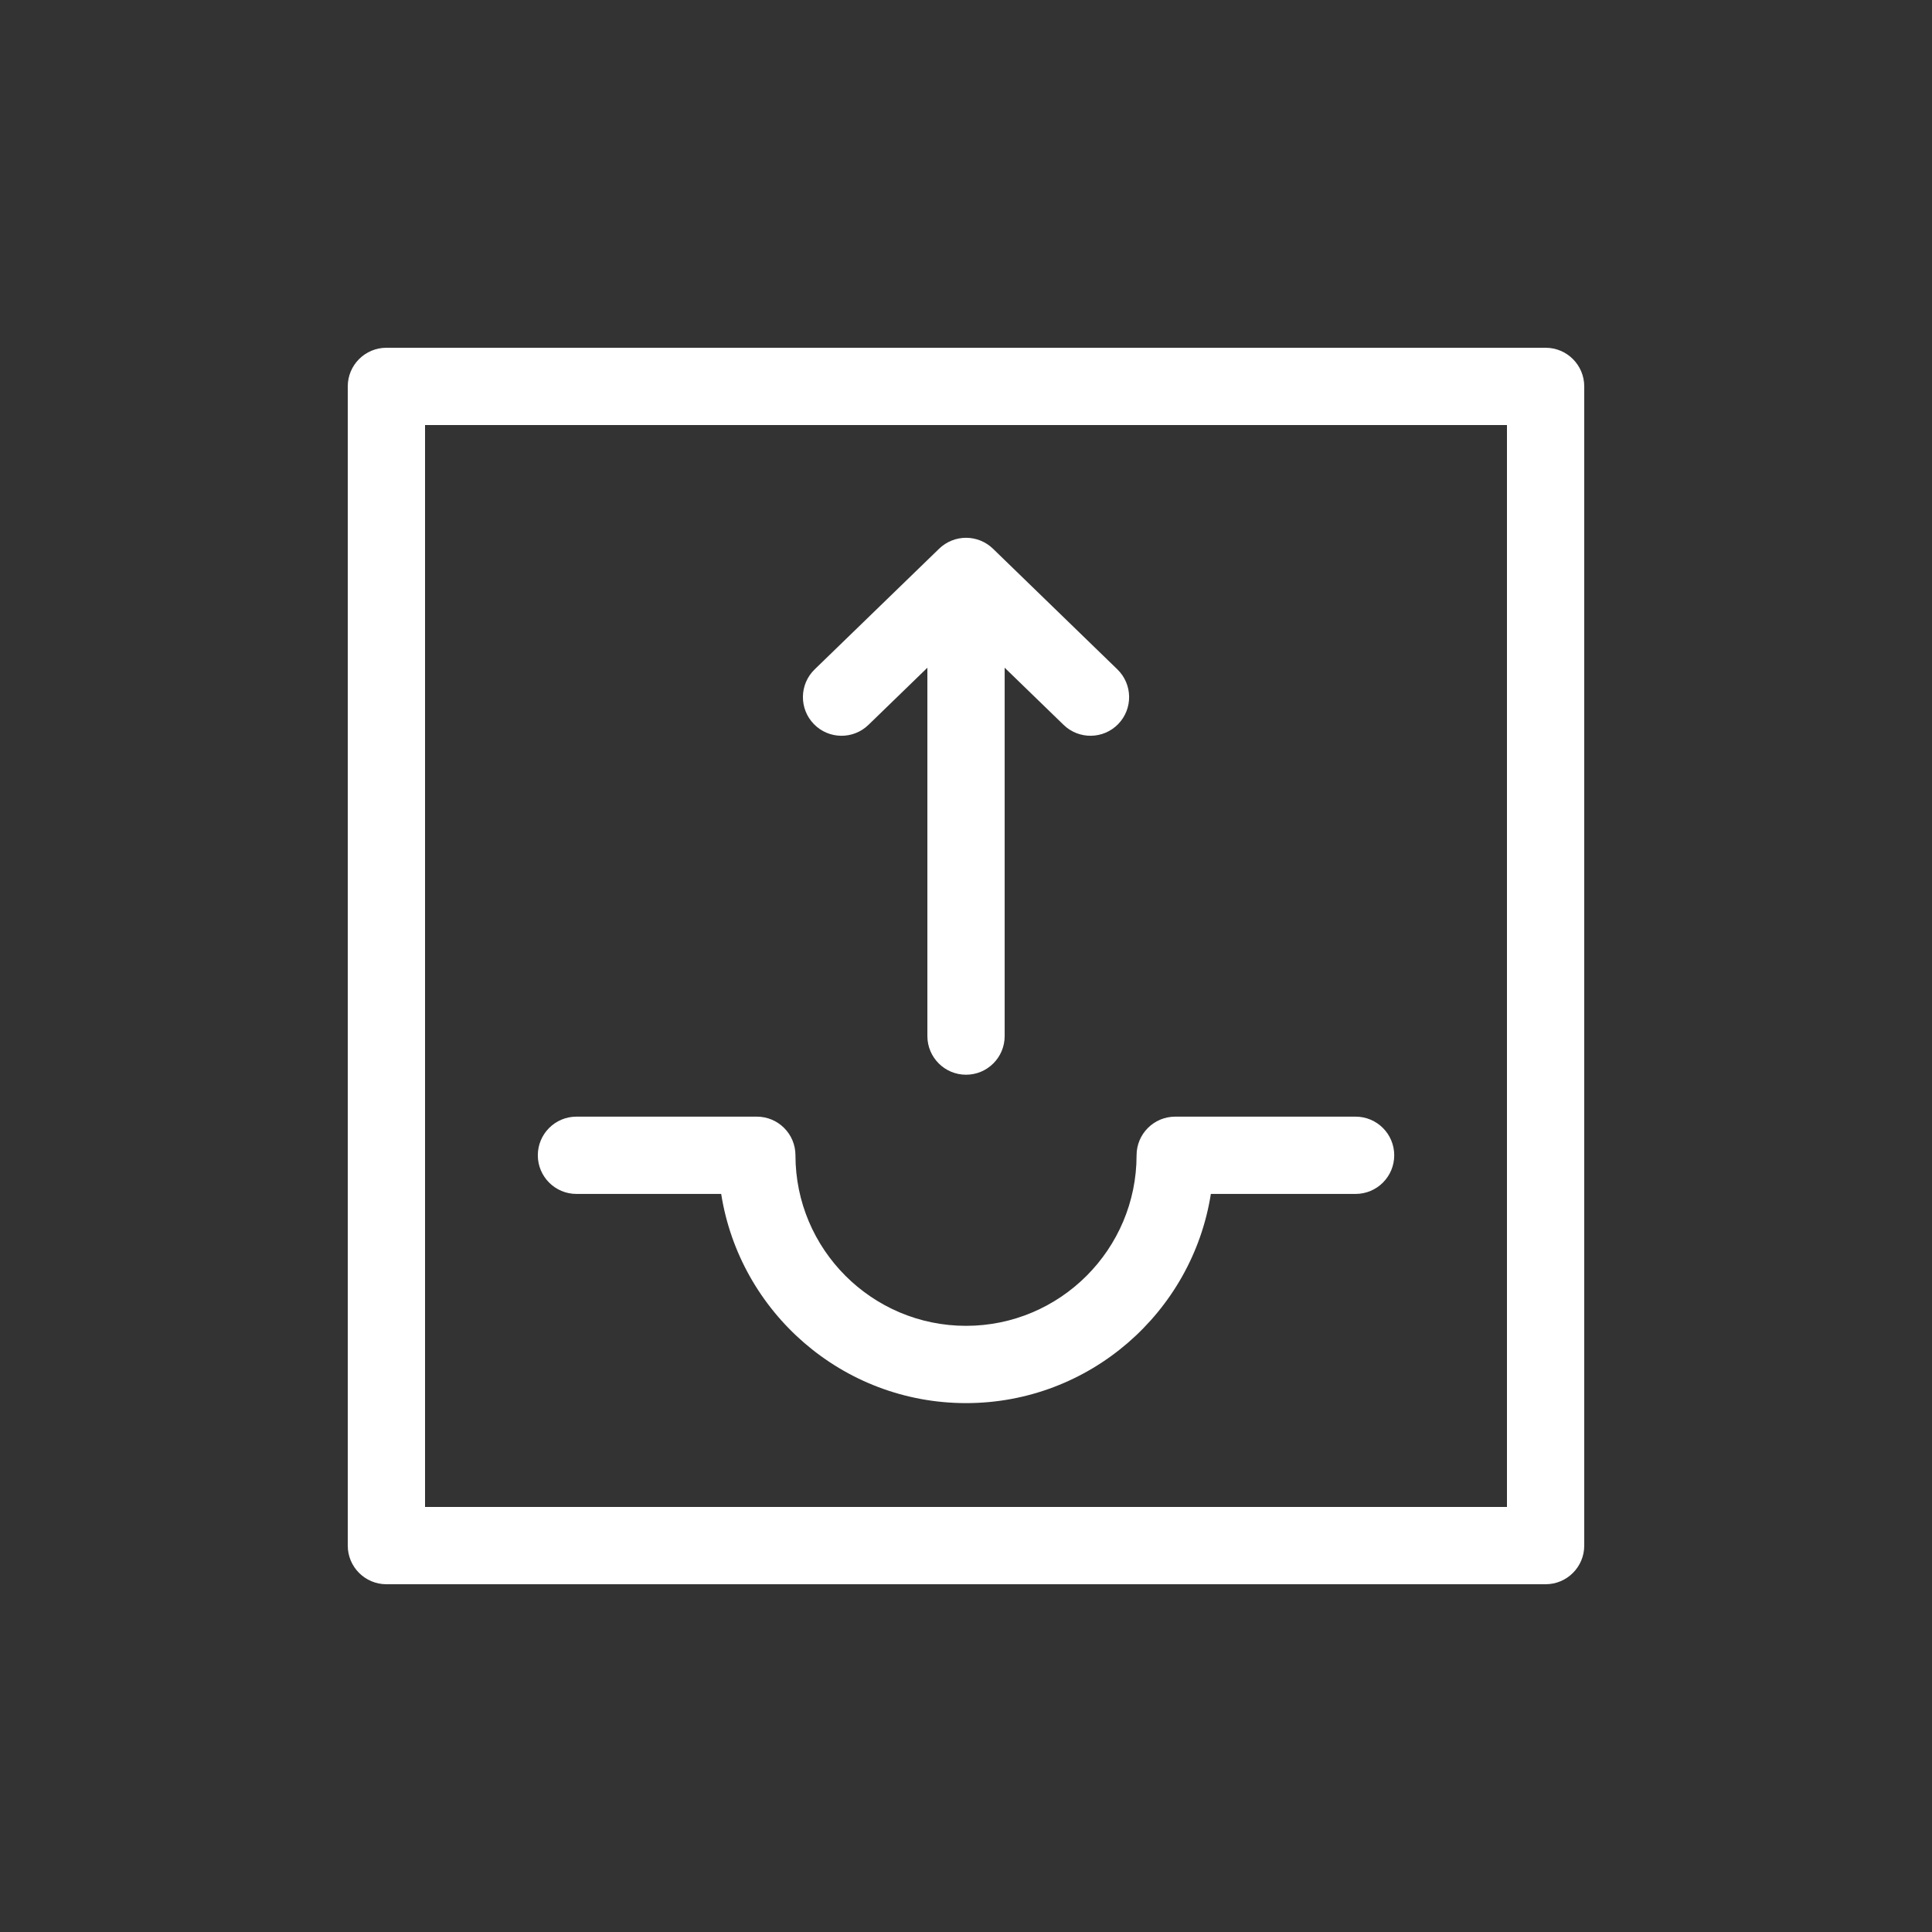
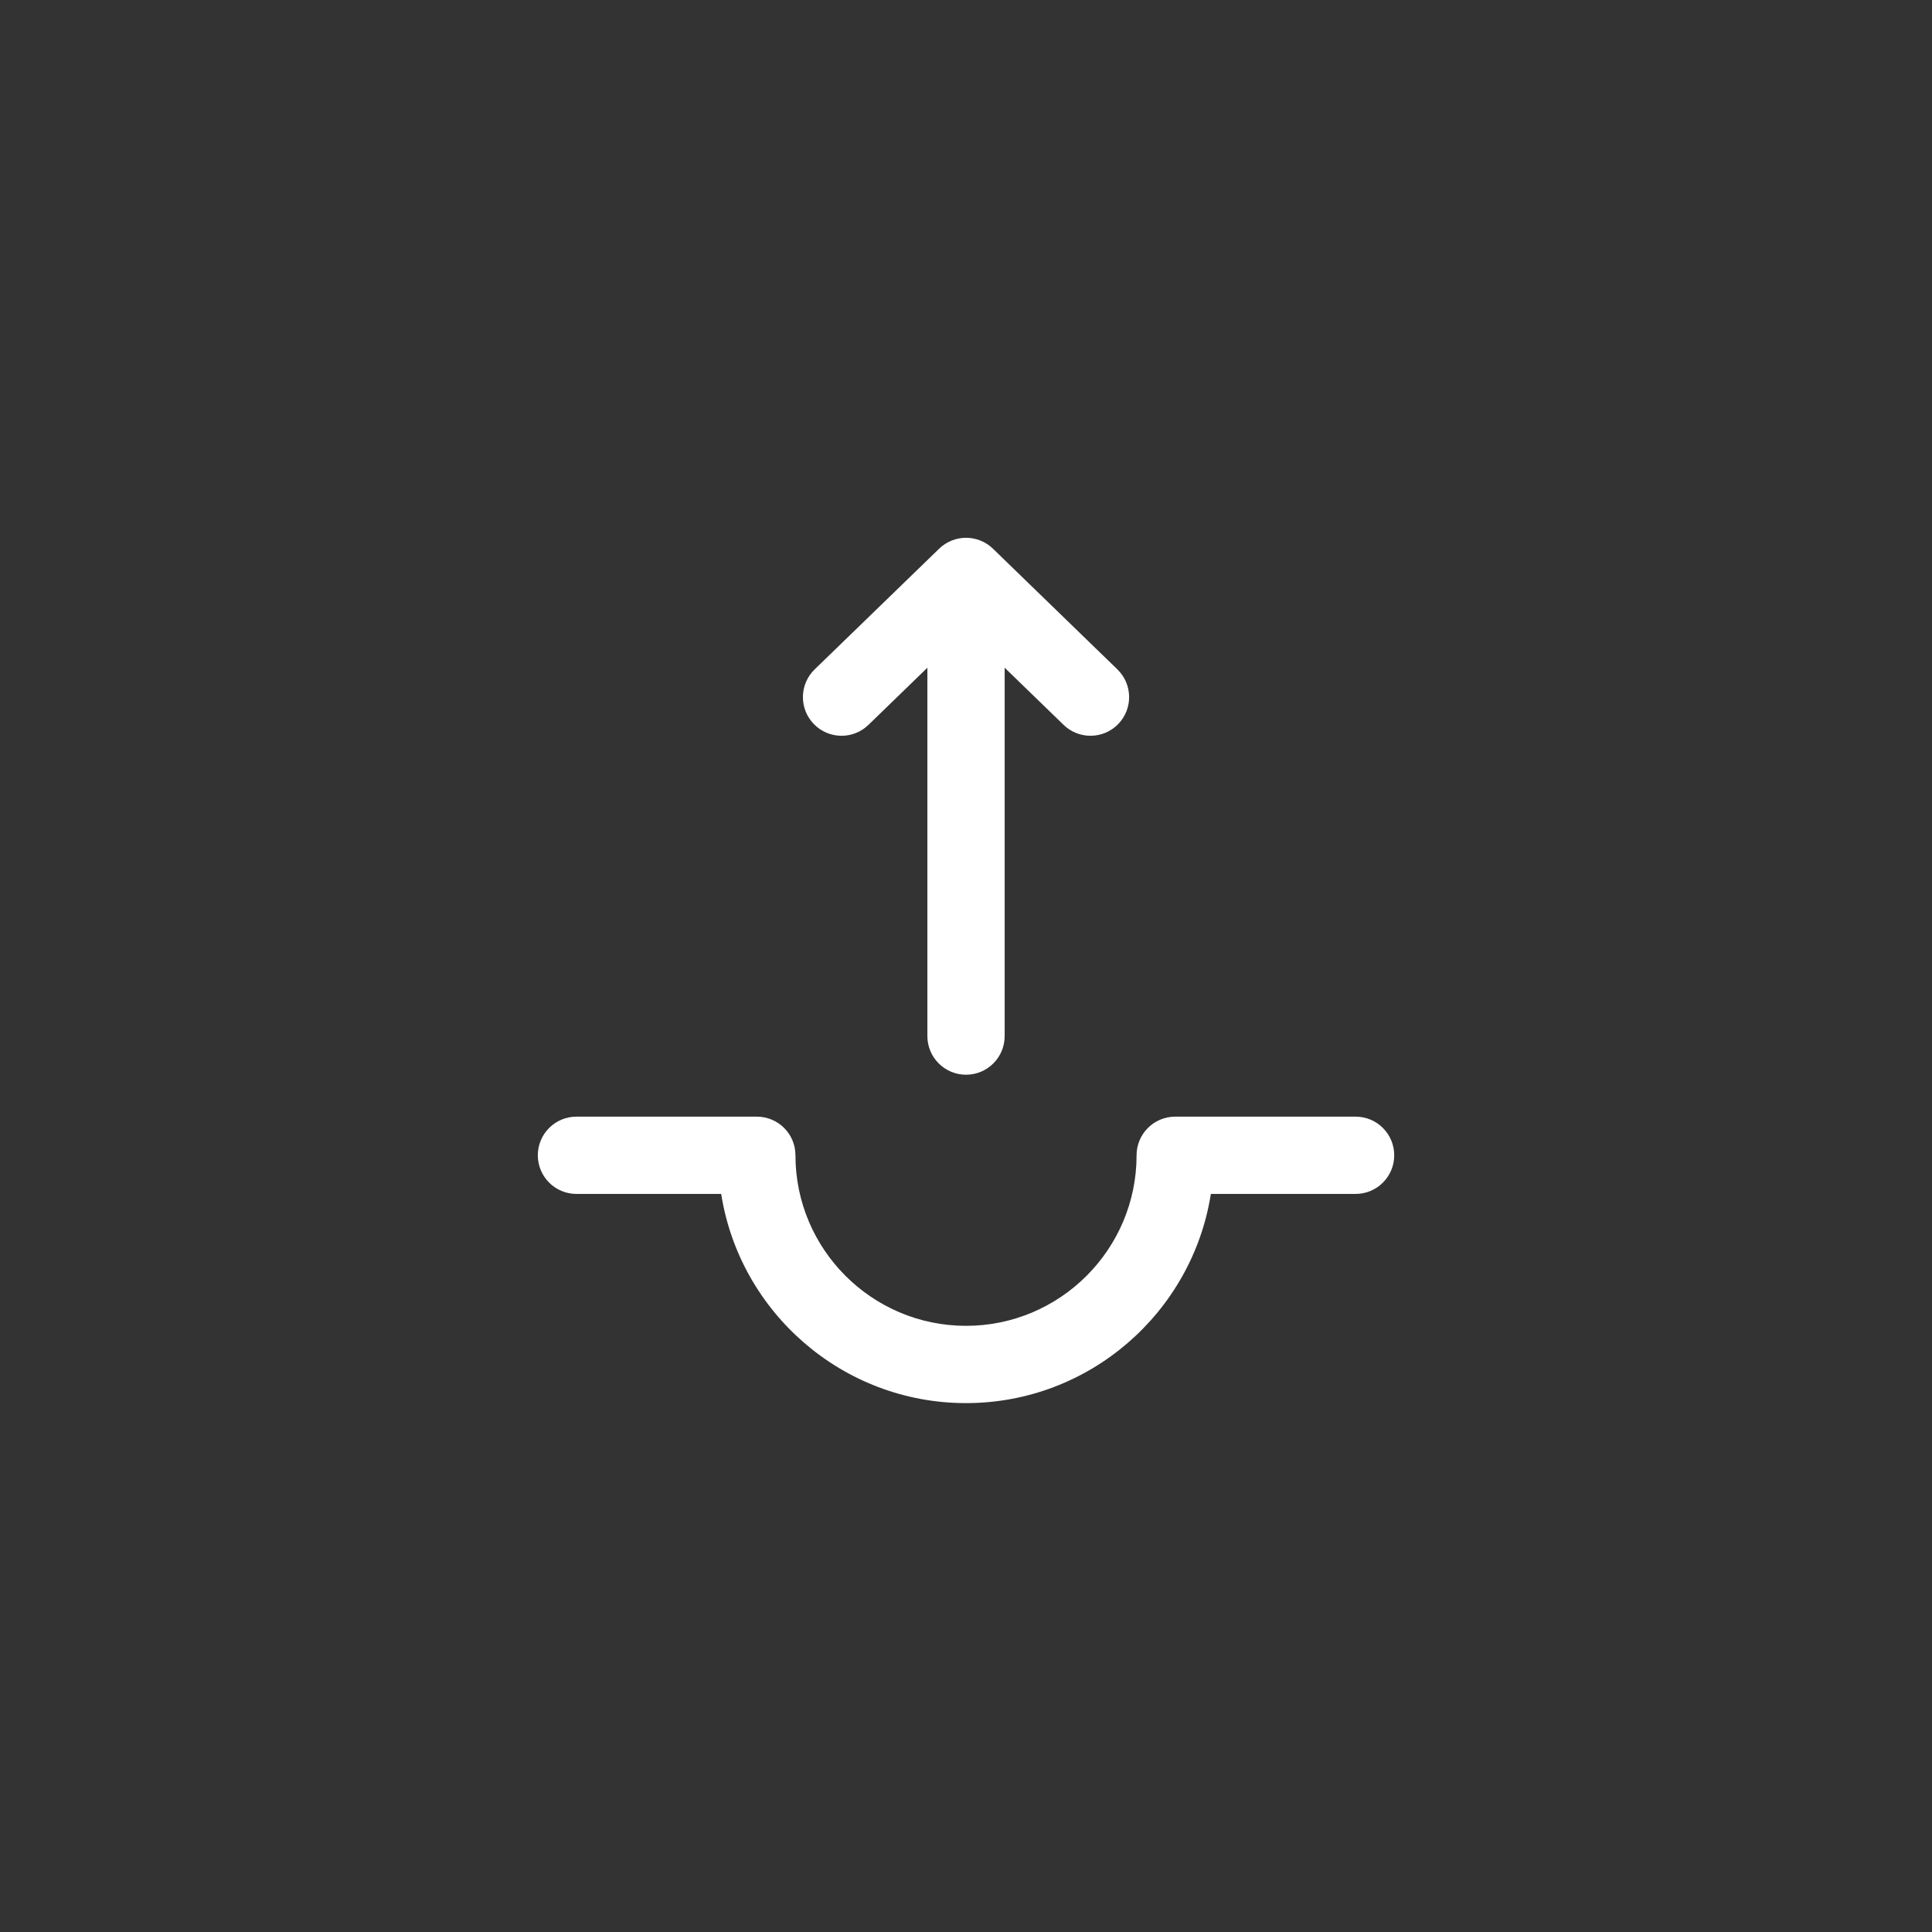
<svg xmlns="http://www.w3.org/2000/svg" fill="none" viewBox="0 0 80 80" height="80" width="80">
  <rect x="0" y="0" width="80" height="80" fill="#333333" stroke="none" />
  <path fill="white" d="M23.869 49.438H29.863C30.633 54.339 34.886 58.1 40.001 58.1C45.115 58.1 49.368 54.339 50.139 49.438H56.132C57.016 49.438 57.732 48.721 57.732 47.838C57.732 46.954 57.016 46.238 56.132 46.238H48.663C47.779 46.238 47.063 46.954 47.063 47.838C47.063 51.732 43.895 54.9 40.001 54.9C36.107 54.9 32.938 51.732 32.938 47.838C32.938 46.954 32.222 46.238 31.338 46.238H23.869C22.986 46.238 22.27 46.954 22.27 47.838C22.27 48.721 22.986 49.438 23.869 49.438Z" />
  <path fill="white" d="M41.116 22.72C40.805 22.42 40.404 22.269 40.002 22.269C39.6 22.269 39.198 22.42 38.888 22.72L33.733 27.718C33.099 28.333 33.083 29.346 33.699 29.981C34.314 30.616 35.327 30.63 35.961 30.015L38.401 27.649V42.902C38.401 43.786 39.118 44.502 40.001 44.502C40.885 44.502 41.601 43.786 41.601 42.902V27.649L44.041 30.015C44.675 30.63 45.688 30.615 46.303 29.981C46.918 29.346 46.903 28.334 46.269 27.718L41.116 22.72Z" />
-   <path fill="white" d="M64 14.4H16C15.117 14.4 14.4 15.116 14.4 16V64C14.4 64.884 15.117 65.6 16 65.6H64C64.884 65.6 65.6 64.884 65.6 64V16C65.6 15.116 64.884 14.4 64 14.4ZM62.4 62.4H17.6V17.6H62.4V62.4Z" />
</svg>